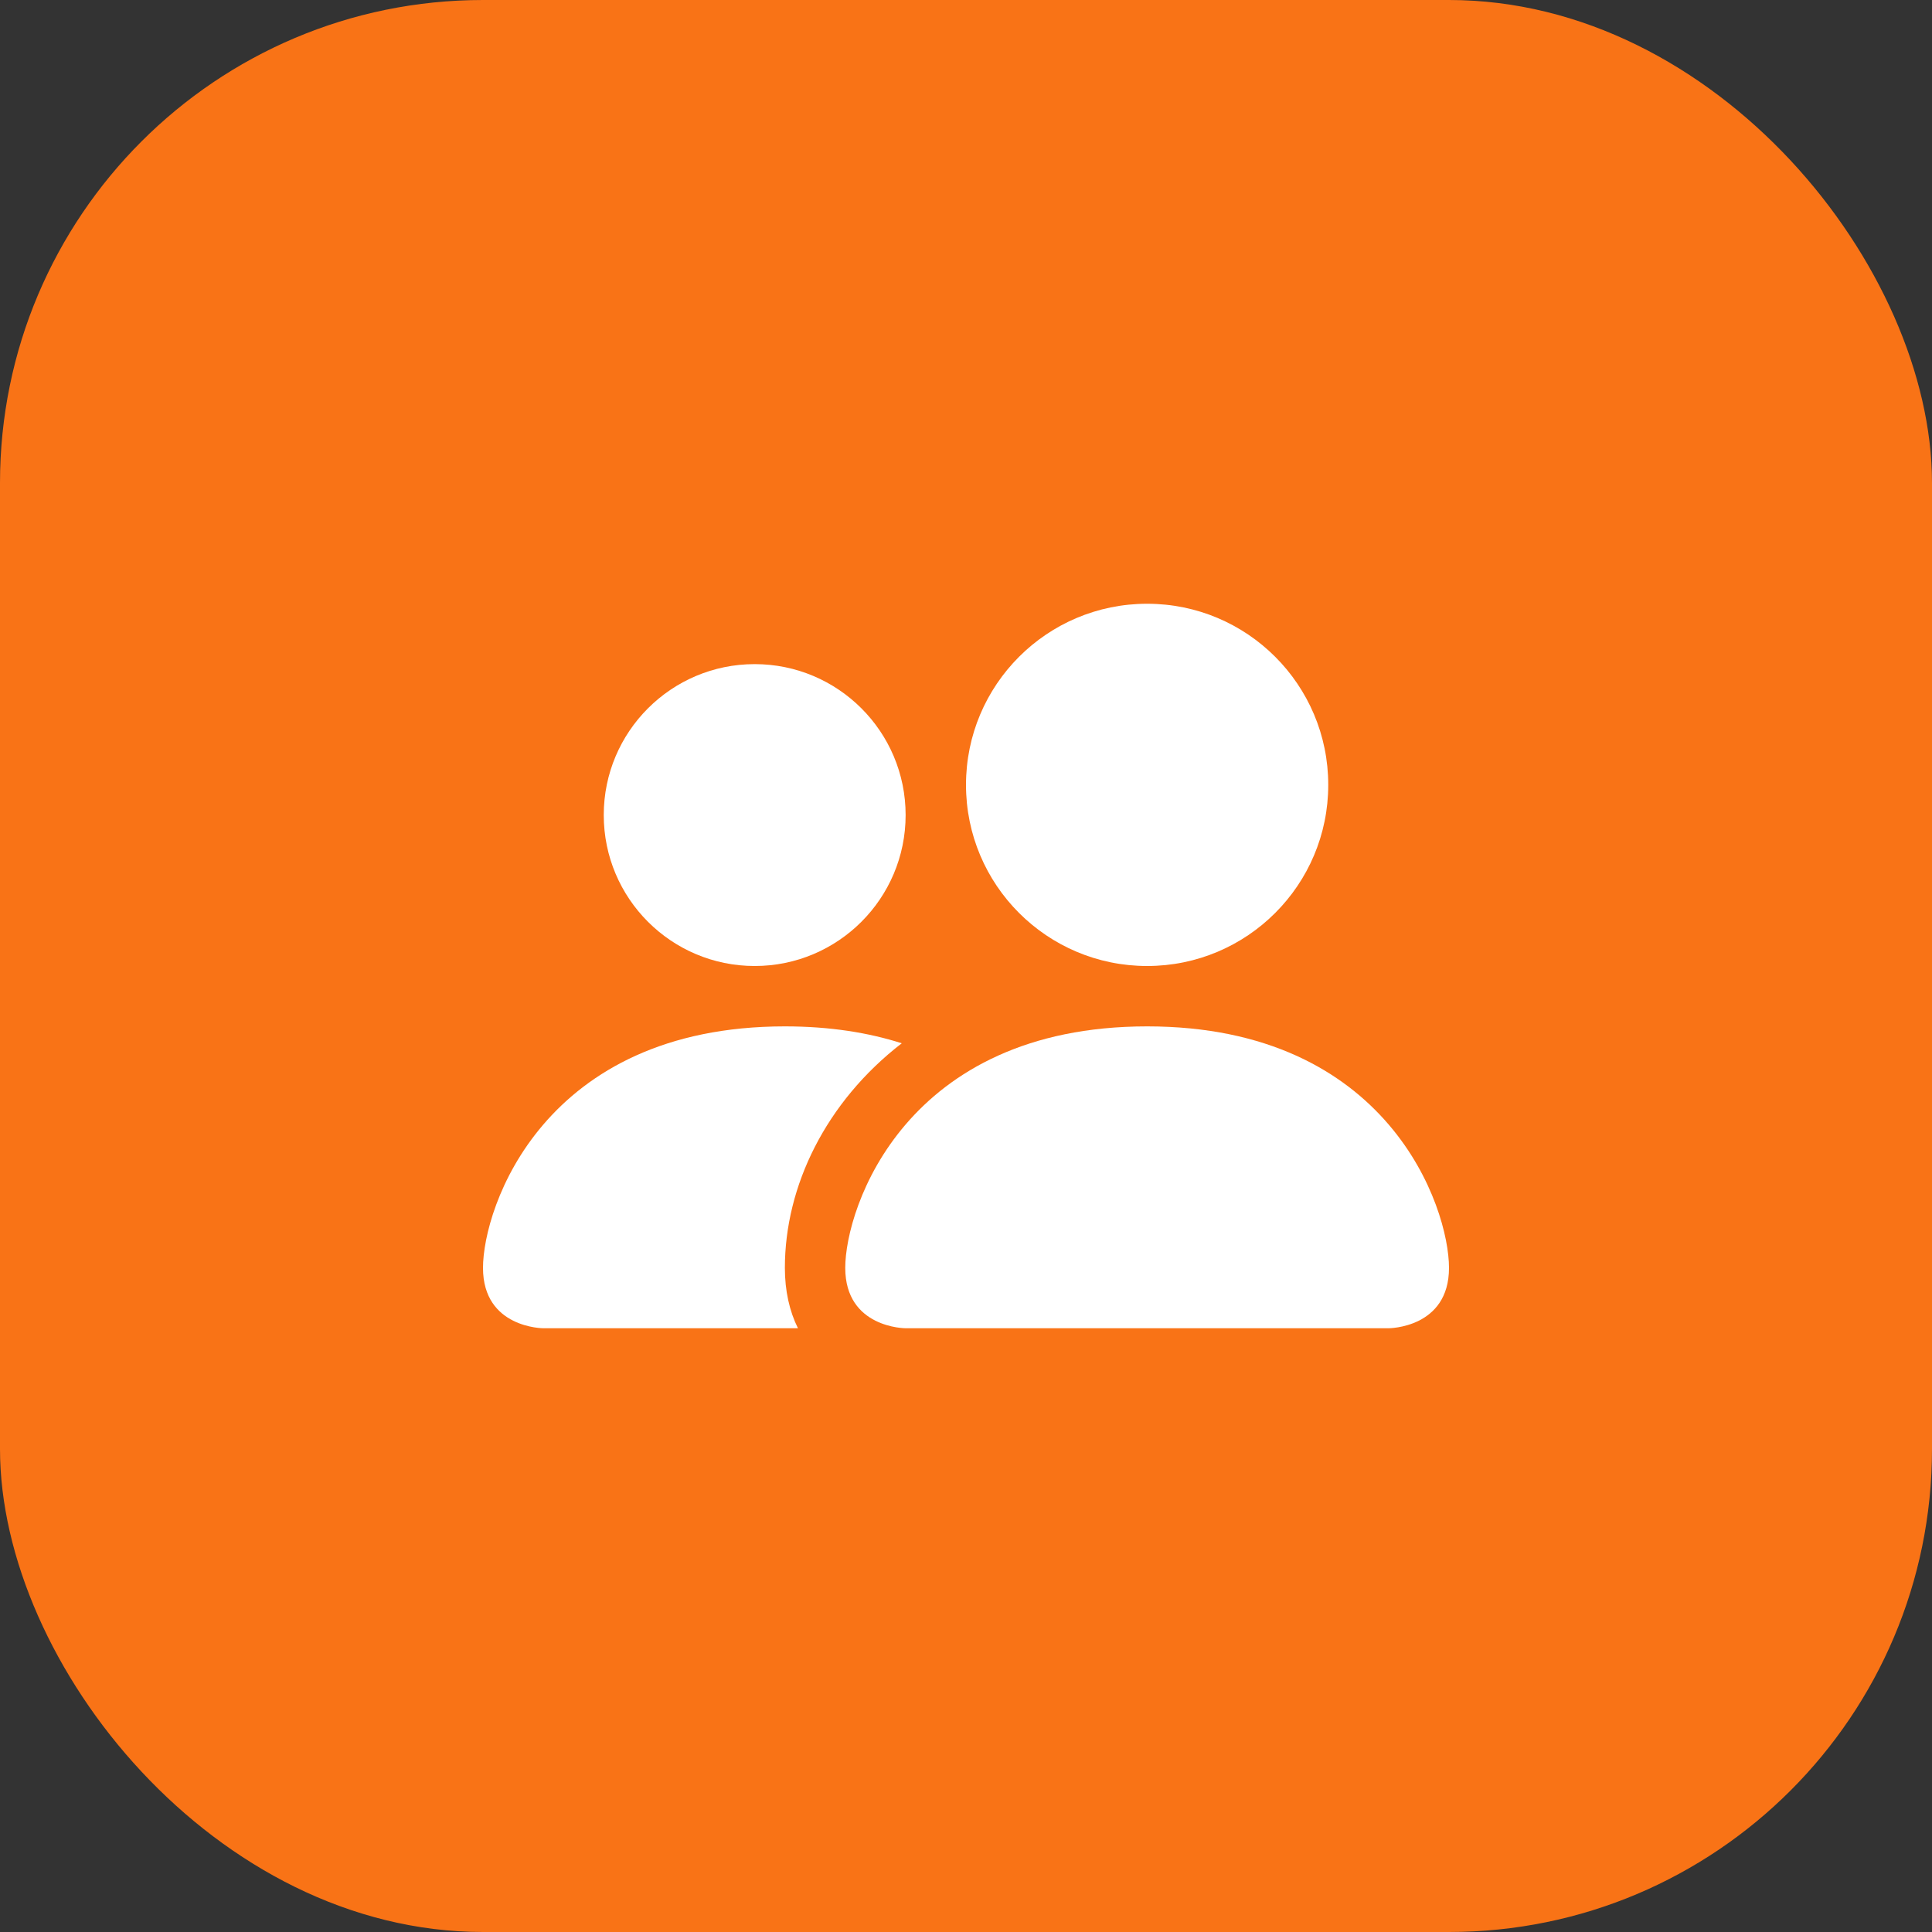
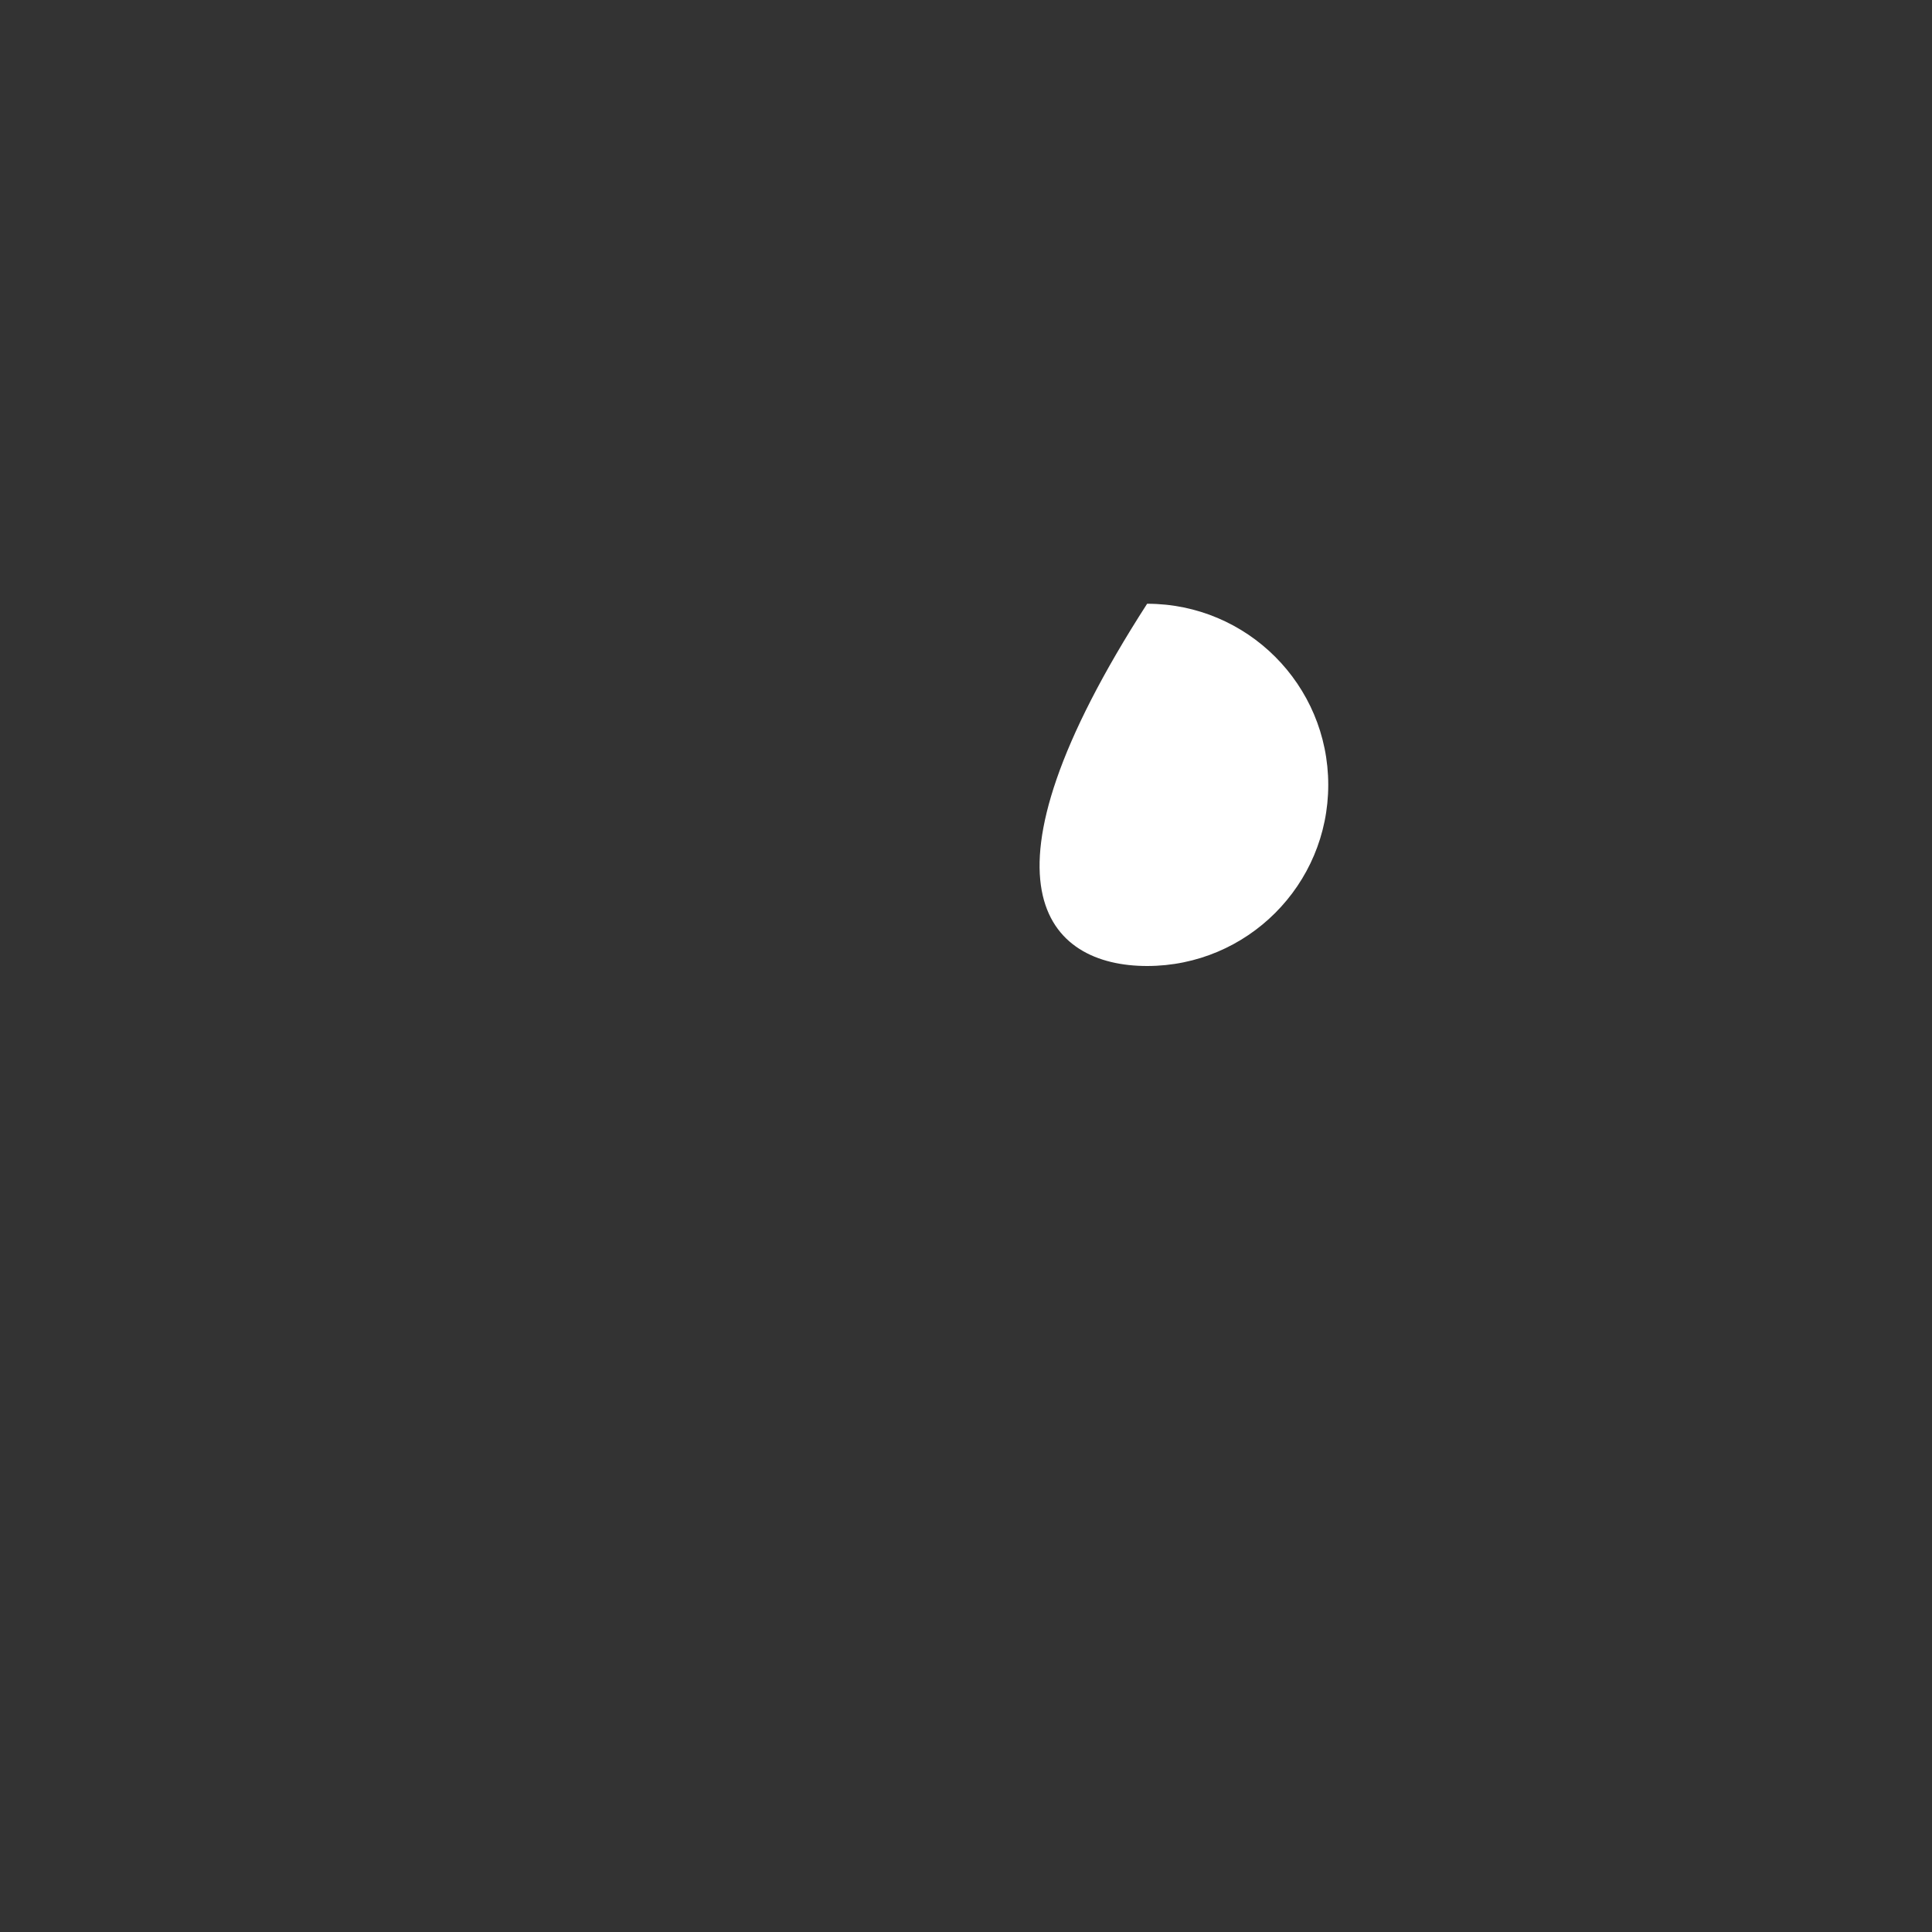
<svg xmlns="http://www.w3.org/2000/svg" width="60" height="60" viewBox="0 0 60 60" fill="none">
  <rect x="0" y="0" width="60" height="60" fill="#333333" stroke="none" />
-   <rect width="60" height="60" rx="15" fill="#F97316" />
-   <path d="M28.125 41.25C28.125 41.25 26.25 41.25 26.25 39.375C26.25 37.5 28.125 31.875 35.625 31.875C43.125 31.875 45 37.5 45 39.375C45 41.25 43.125 41.25 43.125 41.25H28.125Z" fill="white" />
-   <path d="M35.625 30C38.732 30 41.25 27.482 41.25 24.375C41.25 21.268 38.732 18.75 35.625 18.75C32.518 18.75 30 21.268 30 24.375C30 27.482 32.518 30 35.625 30Z" fill="white" />
-   <path d="M24.781 41.25C24.517 40.717 24.375 40.086 24.375 39.375C24.375 36.834 25.648 34.22 28.005 32.4C26.974 32.07 25.772 31.875 24.375 31.875C16.875 31.875 15 37.5 15 39.375C15 41.25 16.875 41.25 16.875 41.25H24.781Z" fill="white" />
-   <path d="M23.438 30C26.026 30 28.125 27.901 28.125 25.312C28.125 22.724 26.026 20.625 23.438 20.625C20.849 20.625 18.75 22.724 18.75 25.312C18.75 27.901 20.849 30 23.438 30Z" fill="white" />
+   <path d="M35.625 30C38.732 30 41.25 27.482 41.25 24.375C41.25 21.268 38.732 18.75 35.625 18.75C30 27.482 32.518 30 35.625 30Z" fill="white" />
</svg>